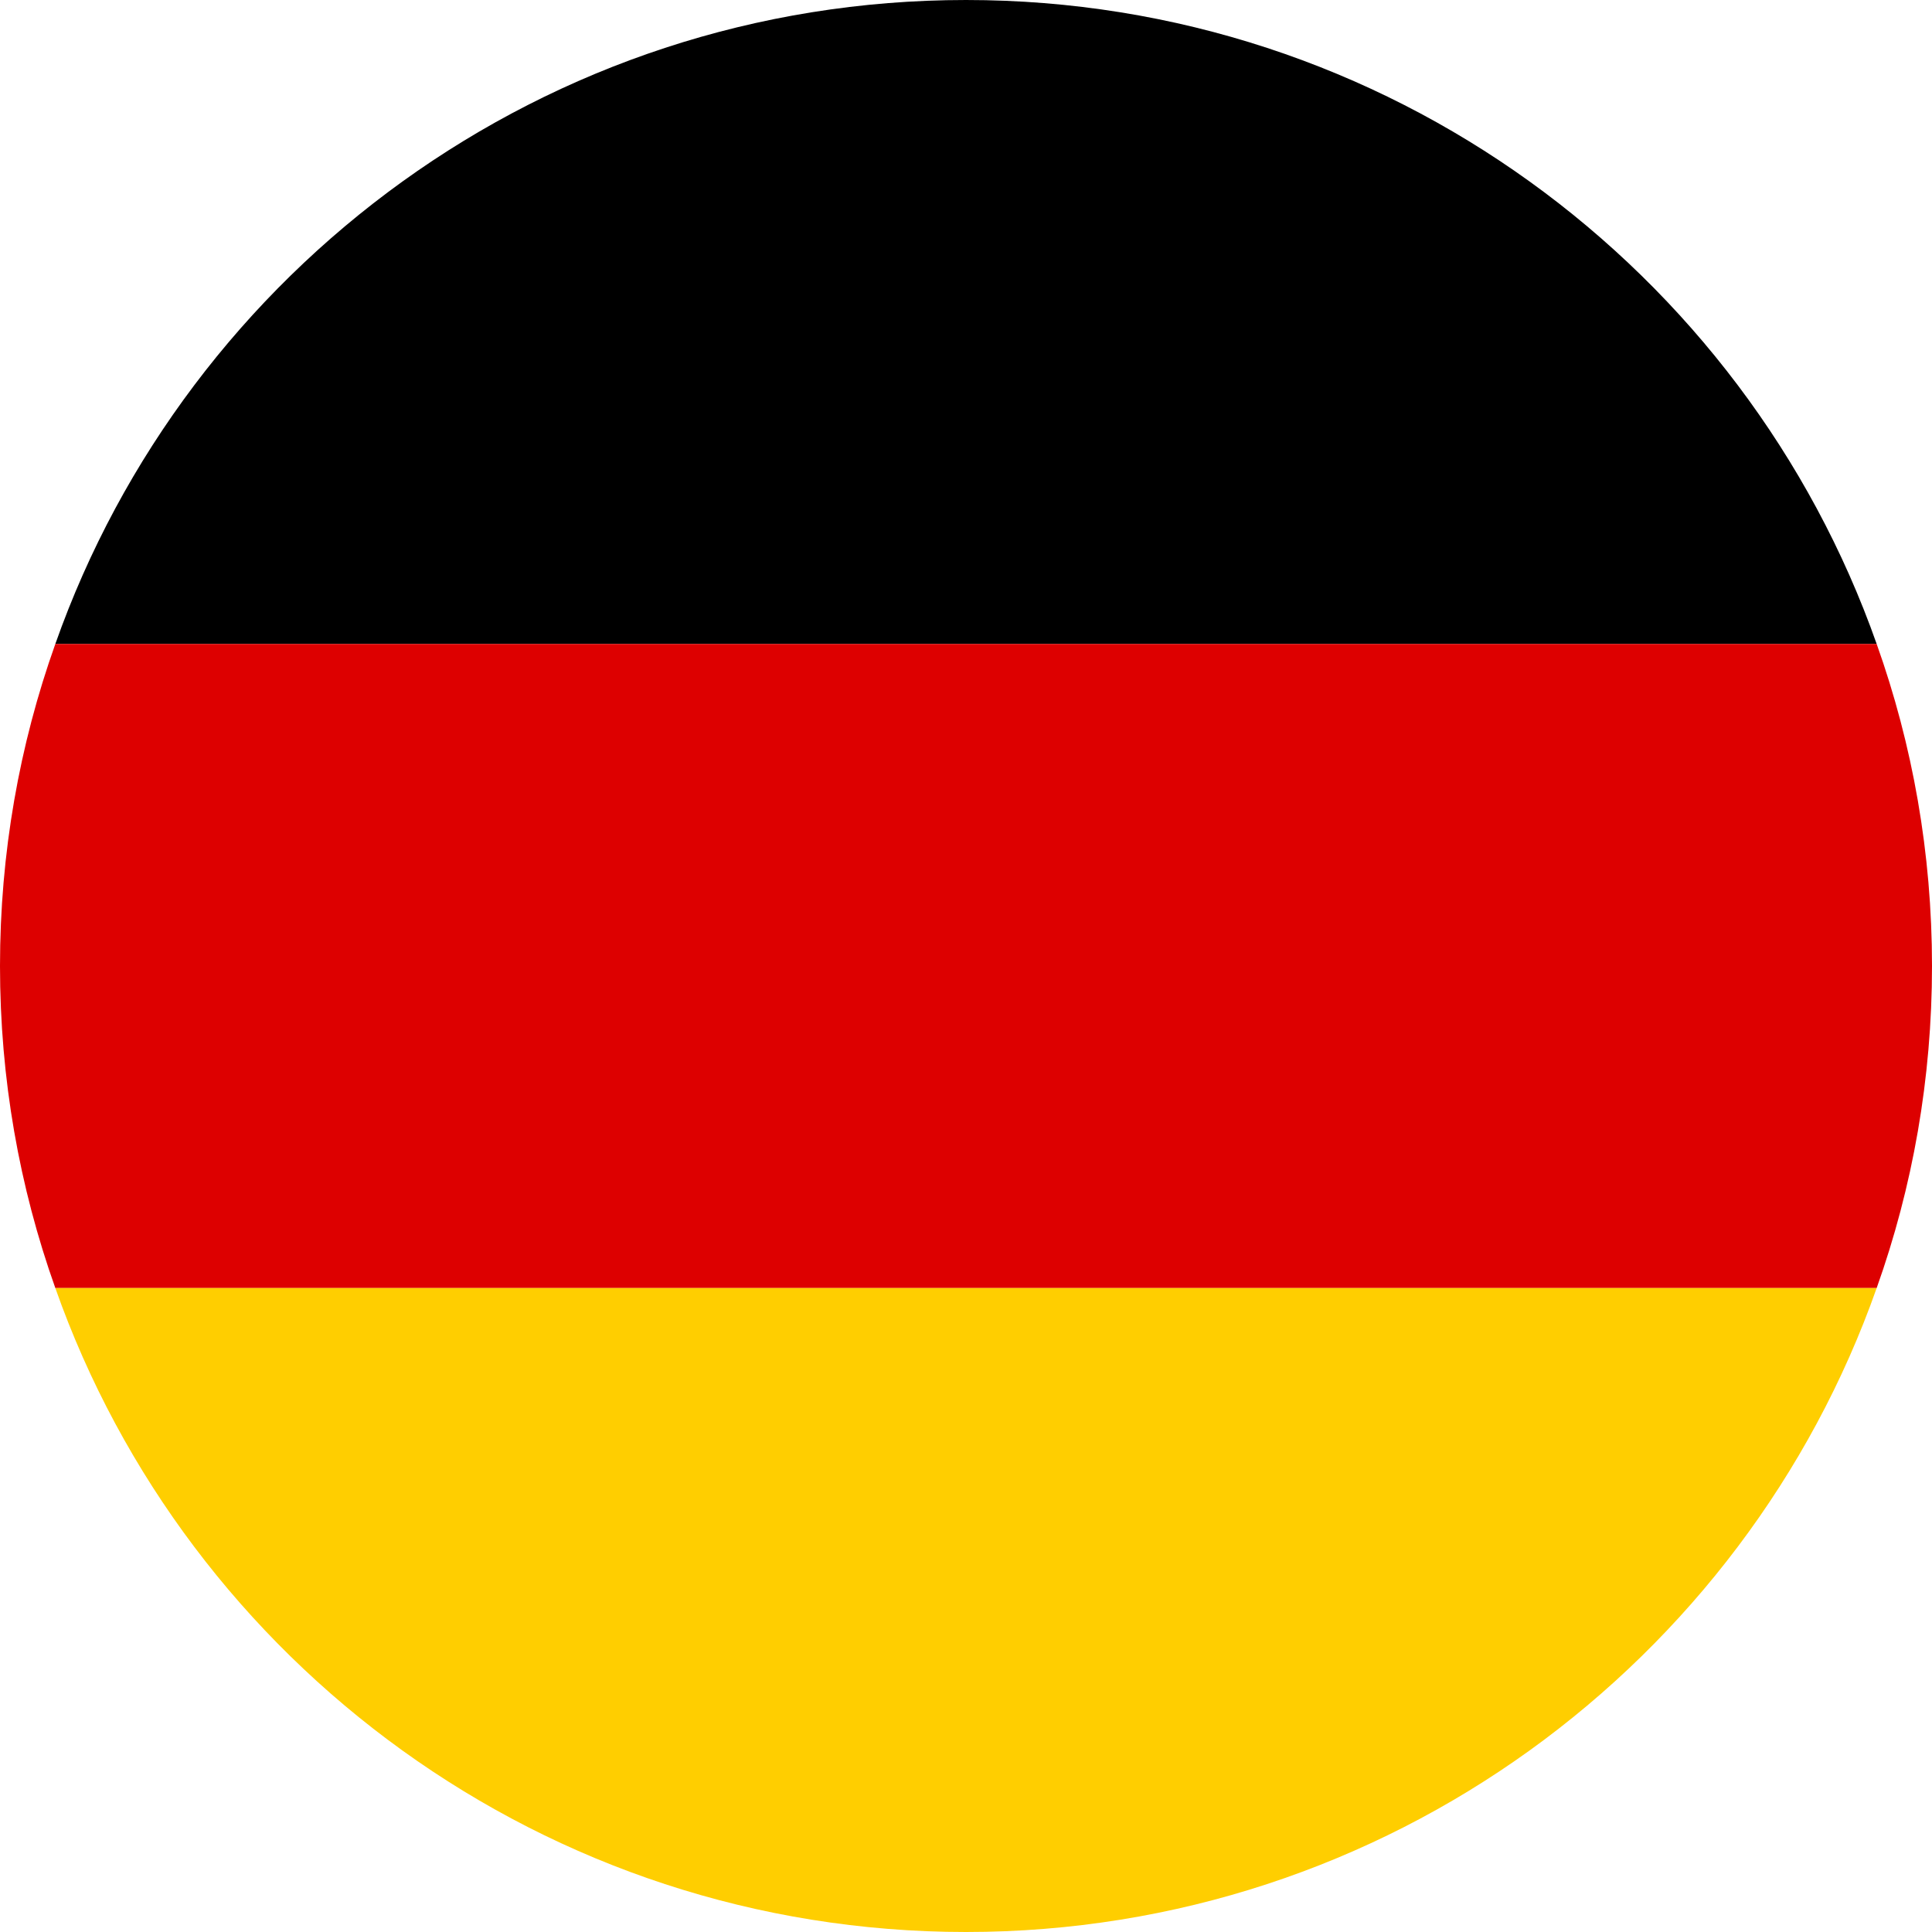
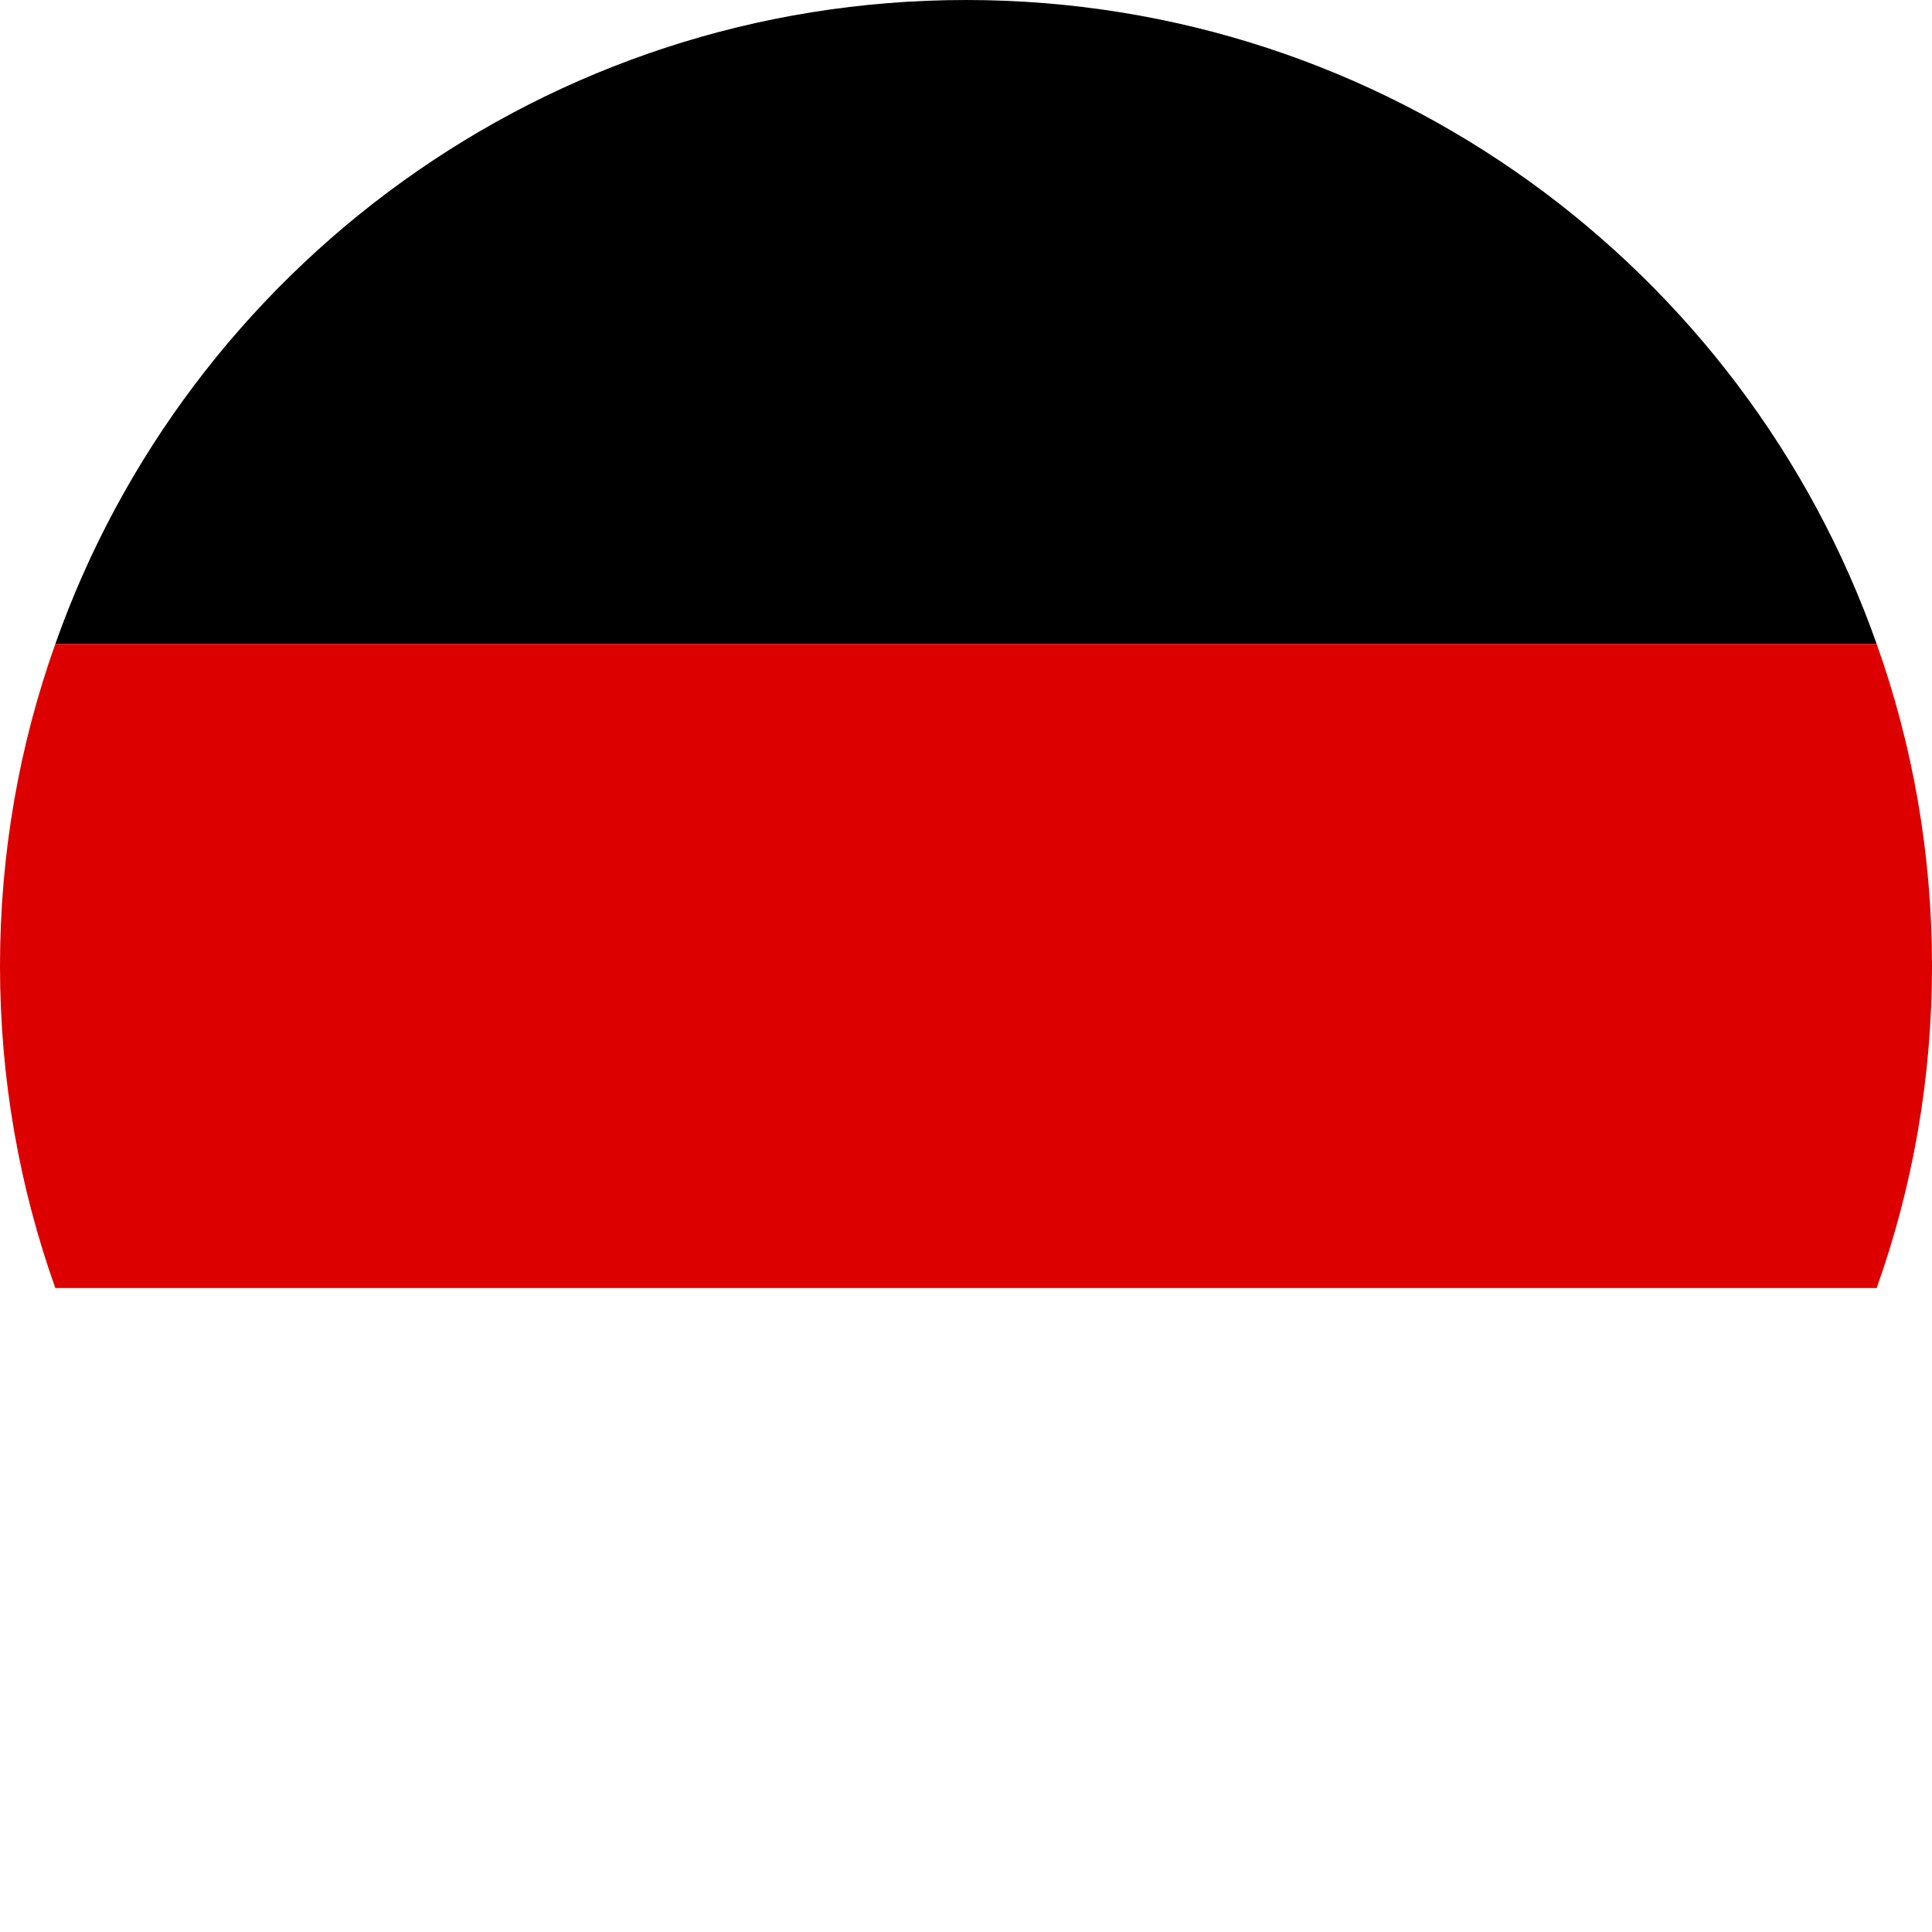
<svg xmlns="http://www.w3.org/2000/svg" width="22" height="22" viewBox="0 0 22 22">
  <g fill="none" fill-rule="evenodd">
    <g>
      <g>
        <path fill="#000" d="M21.37 7.333H.63C2.135 3.065 6.213 0 11 0c4.789 0 8.866 3.065 10.37 7.333" transform="translate(-1209 -2213) translate(1209 2213)" />
        <path fill="#D00" d="M22 11c0 1.283-.22 2.516-.63 3.667H.63C.22 13.516 0 12.283 0 11s.22-2.516.63-3.667h20.74C21.78 8.484 22 9.717 22 11" transform="translate(-1209 -2213) translate(1209 2213)" />
-         <path fill="#FFCE00" d="M21.37 14.667C19.865 18.935 15.788 22 11 22 6.212 22 2.134 18.935.63 14.667h20.74z" transform="translate(-1209 -2213) translate(1209 2213)" />
      </g>
    </g>
  </g>
</svg>